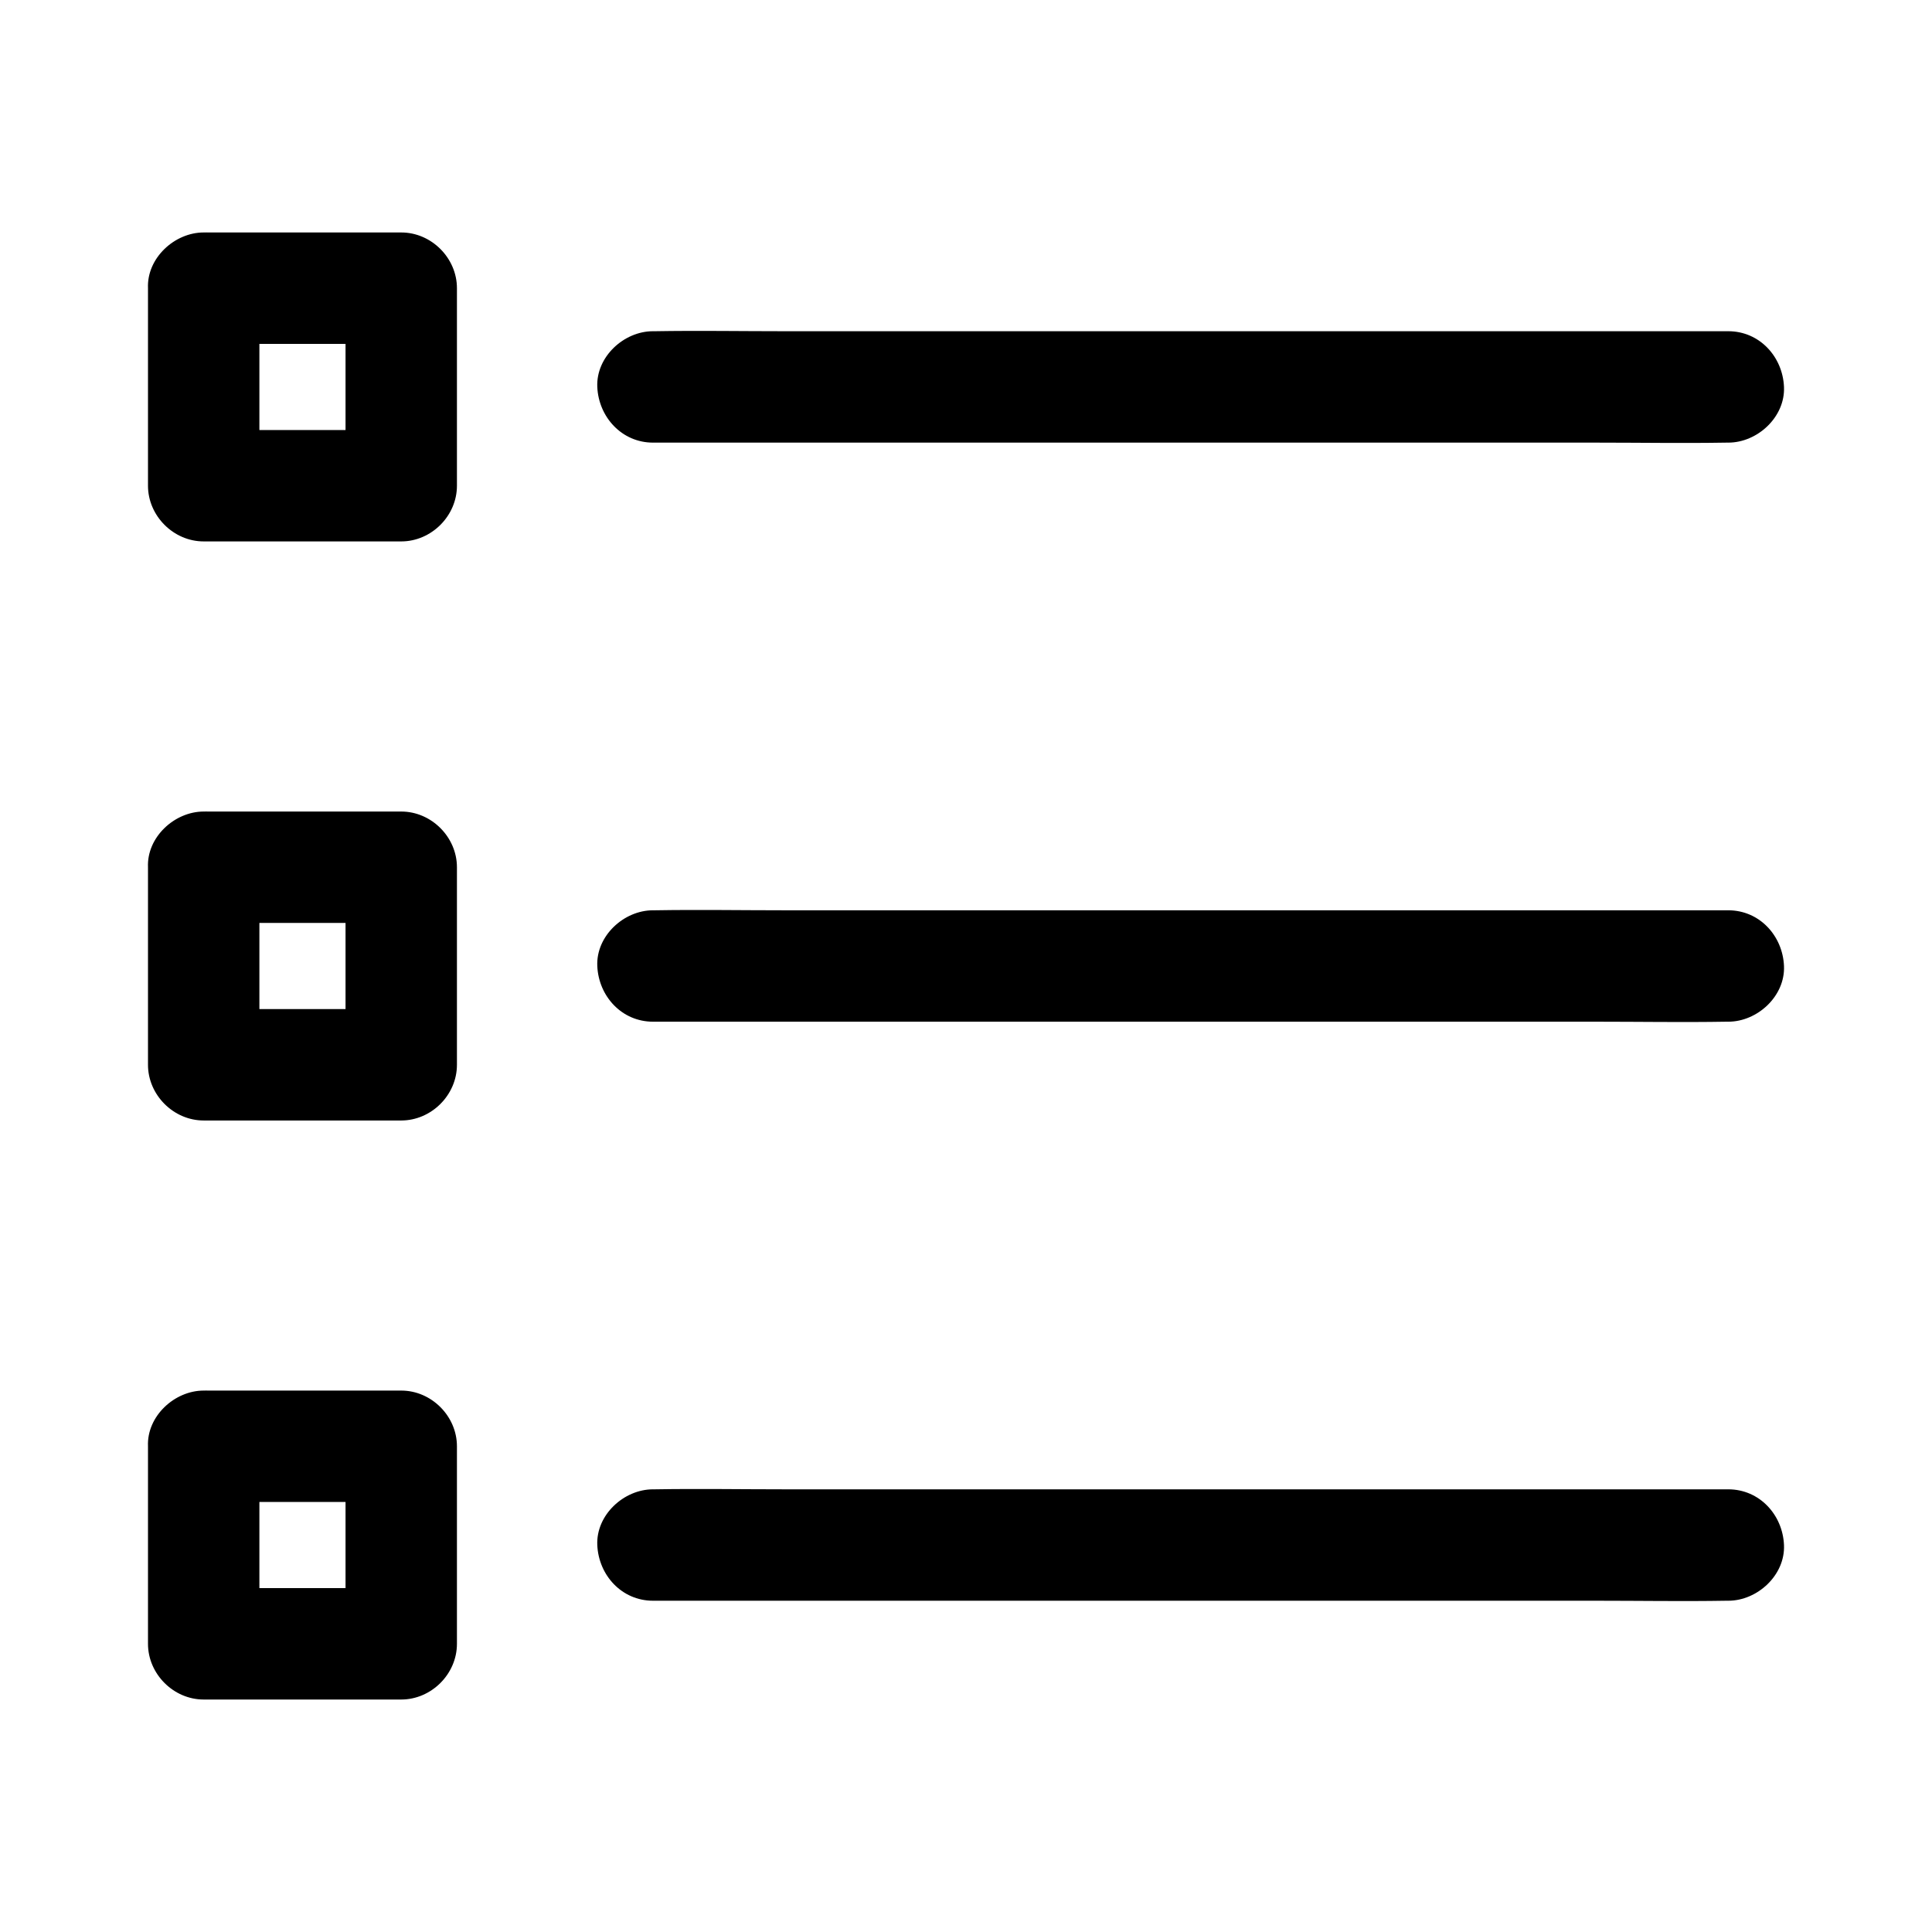
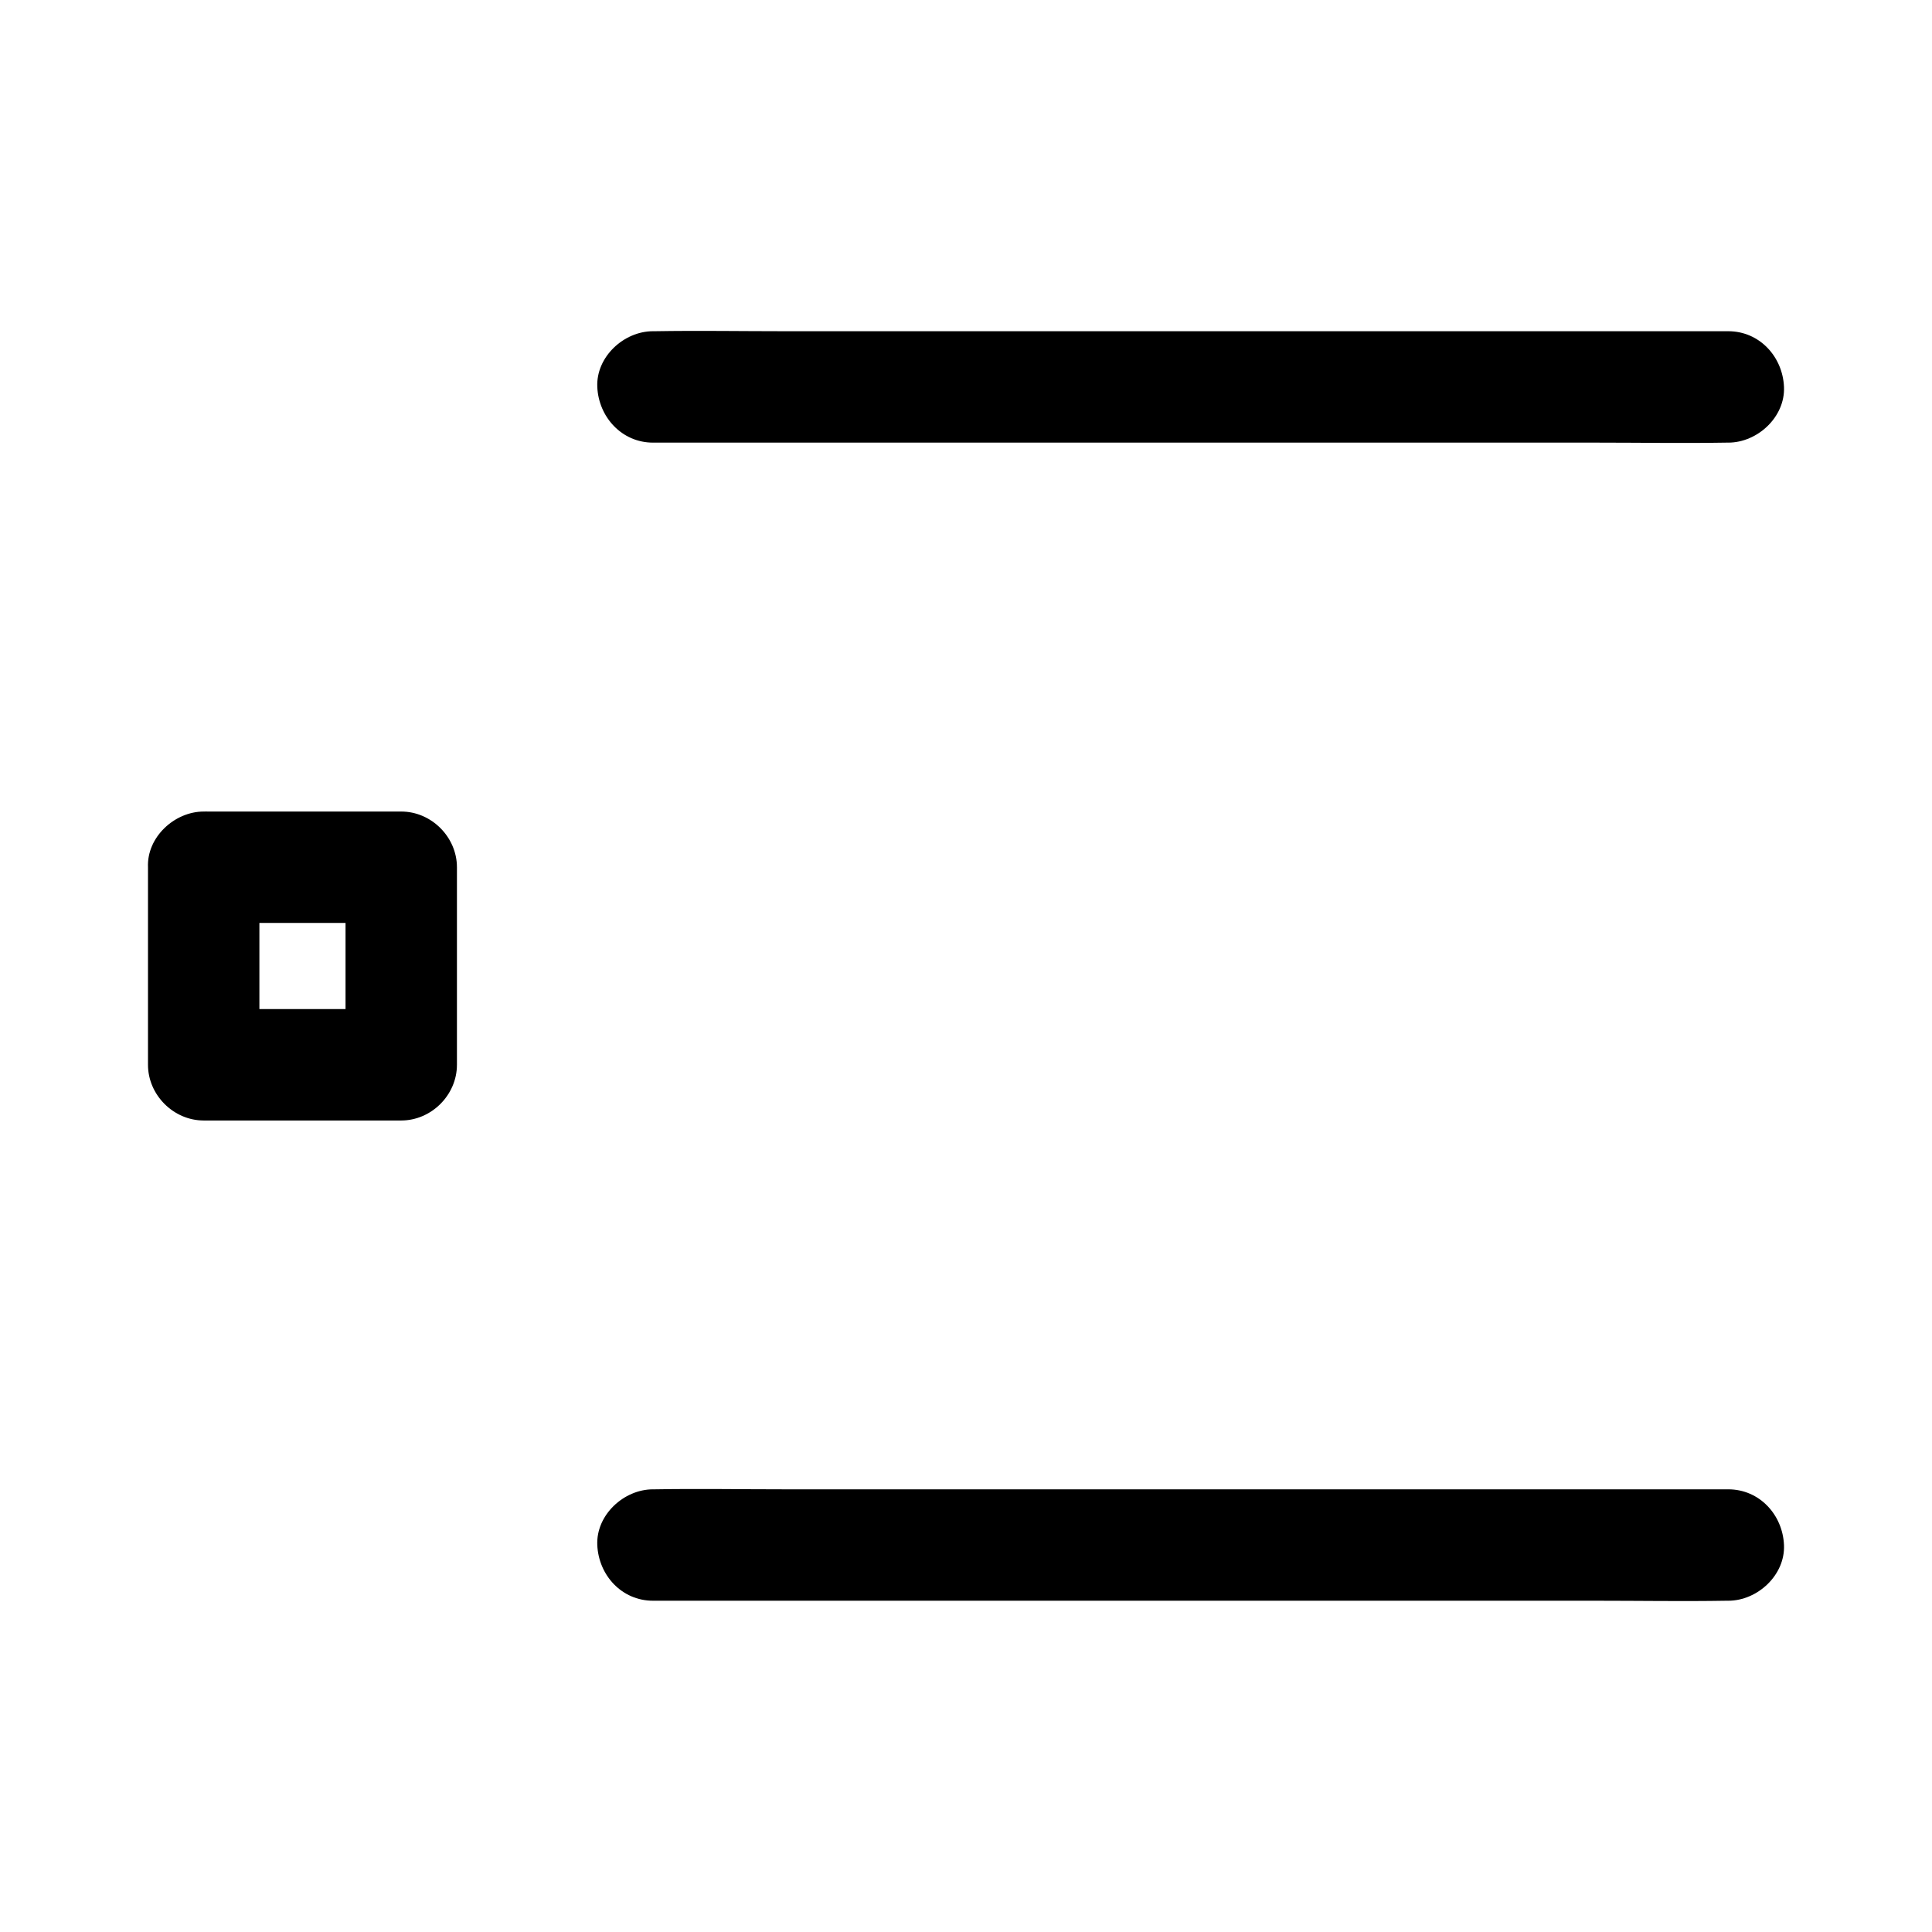
<svg xmlns="http://www.w3.org/2000/svg" fill="#000000" width="800px" height="800px" version="1.1" viewBox="144 144 512 512">
  <g>
-     <path d="m197.98 235.13h45.758 6.594c-4.922-4.922-9.84-9.84-14.762-14.762v45.758 6.594c4.922-4.922 9.84-9.84 14.762-14.762h-45.758-6.594l14.762 14.762v-45.758-6.594c0-7.723-6.789-15.105-14.762-14.762-8.02 0.344-14.762 6.496-14.762 14.762v45.758 6.594c0 7.969 6.742 14.762 14.762 14.762h45.758 6.594c7.969 0 14.762-6.742 14.762-14.762v-45.758-6.594c0-7.969-6.742-14.762-14.762-14.762h-45.758-6.594c-7.723 0-15.105 6.789-14.762 14.762 0.344 7.973 6.445 14.762 14.762 14.762z" />
    <path d="m317.05 261.3h28.438 68.043 82.262 71.289c11.465 0 22.977 0.195 34.441 0h0.492c7.723 0 15.105-6.789 14.762-14.762-0.344-8.02-6.496-14.762-14.762-14.762h-28.438-68.043-82.262-71.289c-11.465 0-22.977-0.195-34.441 0h-0.492c-7.723 0-15.105 6.789-14.762 14.762 0.348 7.973 6.496 14.762 14.762 14.762z" />
    <path d="m197.98 388.59h45.758 6.594l-14.762-14.762v45.758 6.594l14.762-14.762h-45.758-6.594c4.922 4.922 9.84 9.84 14.762 14.762v-45.758-6.594c0-7.723-6.789-15.105-14.762-14.762-8.02 0.344-14.762 6.496-14.762 14.762v45.758 6.594c0 7.969 6.742 14.762 14.762 14.762h45.758 6.594c7.969 0 14.762-6.742 14.762-14.762v-45.758-6.594c0-7.969-6.742-14.762-14.762-14.762h-45.758-6.594c-7.723 0-15.105 6.789-14.762 14.762 0.344 8.02 6.445 14.762 14.762 14.762z" />
-     <path d="m317.05 414.76h28.438 68.043 82.262 71.289c11.465 0 22.977 0.195 34.441 0h0.492c7.723 0 15.105-6.789 14.762-14.762-0.344-8.02-6.496-14.762-14.762-14.762h-28.438-68.043-82.262-71.289c-11.465 0-22.977-0.195-34.441 0h-0.492c-7.723 0-15.105 6.789-14.762 14.762 0.348 8.023 6.496 14.762 14.762 14.762z" />
-     <path d="m197.98 542.04h45.758 6.594c-4.922-4.922-9.84-9.84-14.762-14.762v45.758 6.594c4.922-4.922 9.84-9.84 14.762-14.762h-45.758-6.594c4.922 4.922 9.84 9.84 14.762 14.762v-45.758-6.594c0-7.723-6.789-15.105-14.762-14.762-8.02 0.344-14.762 6.496-14.762 14.762v45.758 6.594c0 7.969 6.742 14.762 14.762 14.762h45.758 6.594c7.969 0 14.762-6.742 14.762-14.762v-45.758-6.594c0-7.969-6.742-14.762-14.762-14.762h-45.758-6.594c-7.723 0-15.105 6.789-14.762 14.762 0.344 8.023 6.445 14.762 14.762 14.762z" />
    <path d="m317.05 568.21h28.438 68.043 82.262 71.289c11.465 0 22.977 0.195 34.441 0h0.492c7.723 0 15.105-6.789 14.762-14.762-0.344-8.02-6.496-14.762-14.762-14.762h-28.438-68.043-82.262-71.289c-11.465 0-22.977-0.195-34.441 0h-0.492c-7.723 0-15.105 6.789-14.762 14.762 0.348 8.02 6.496 14.762 14.762 14.762z" />
  </g>
</svg>